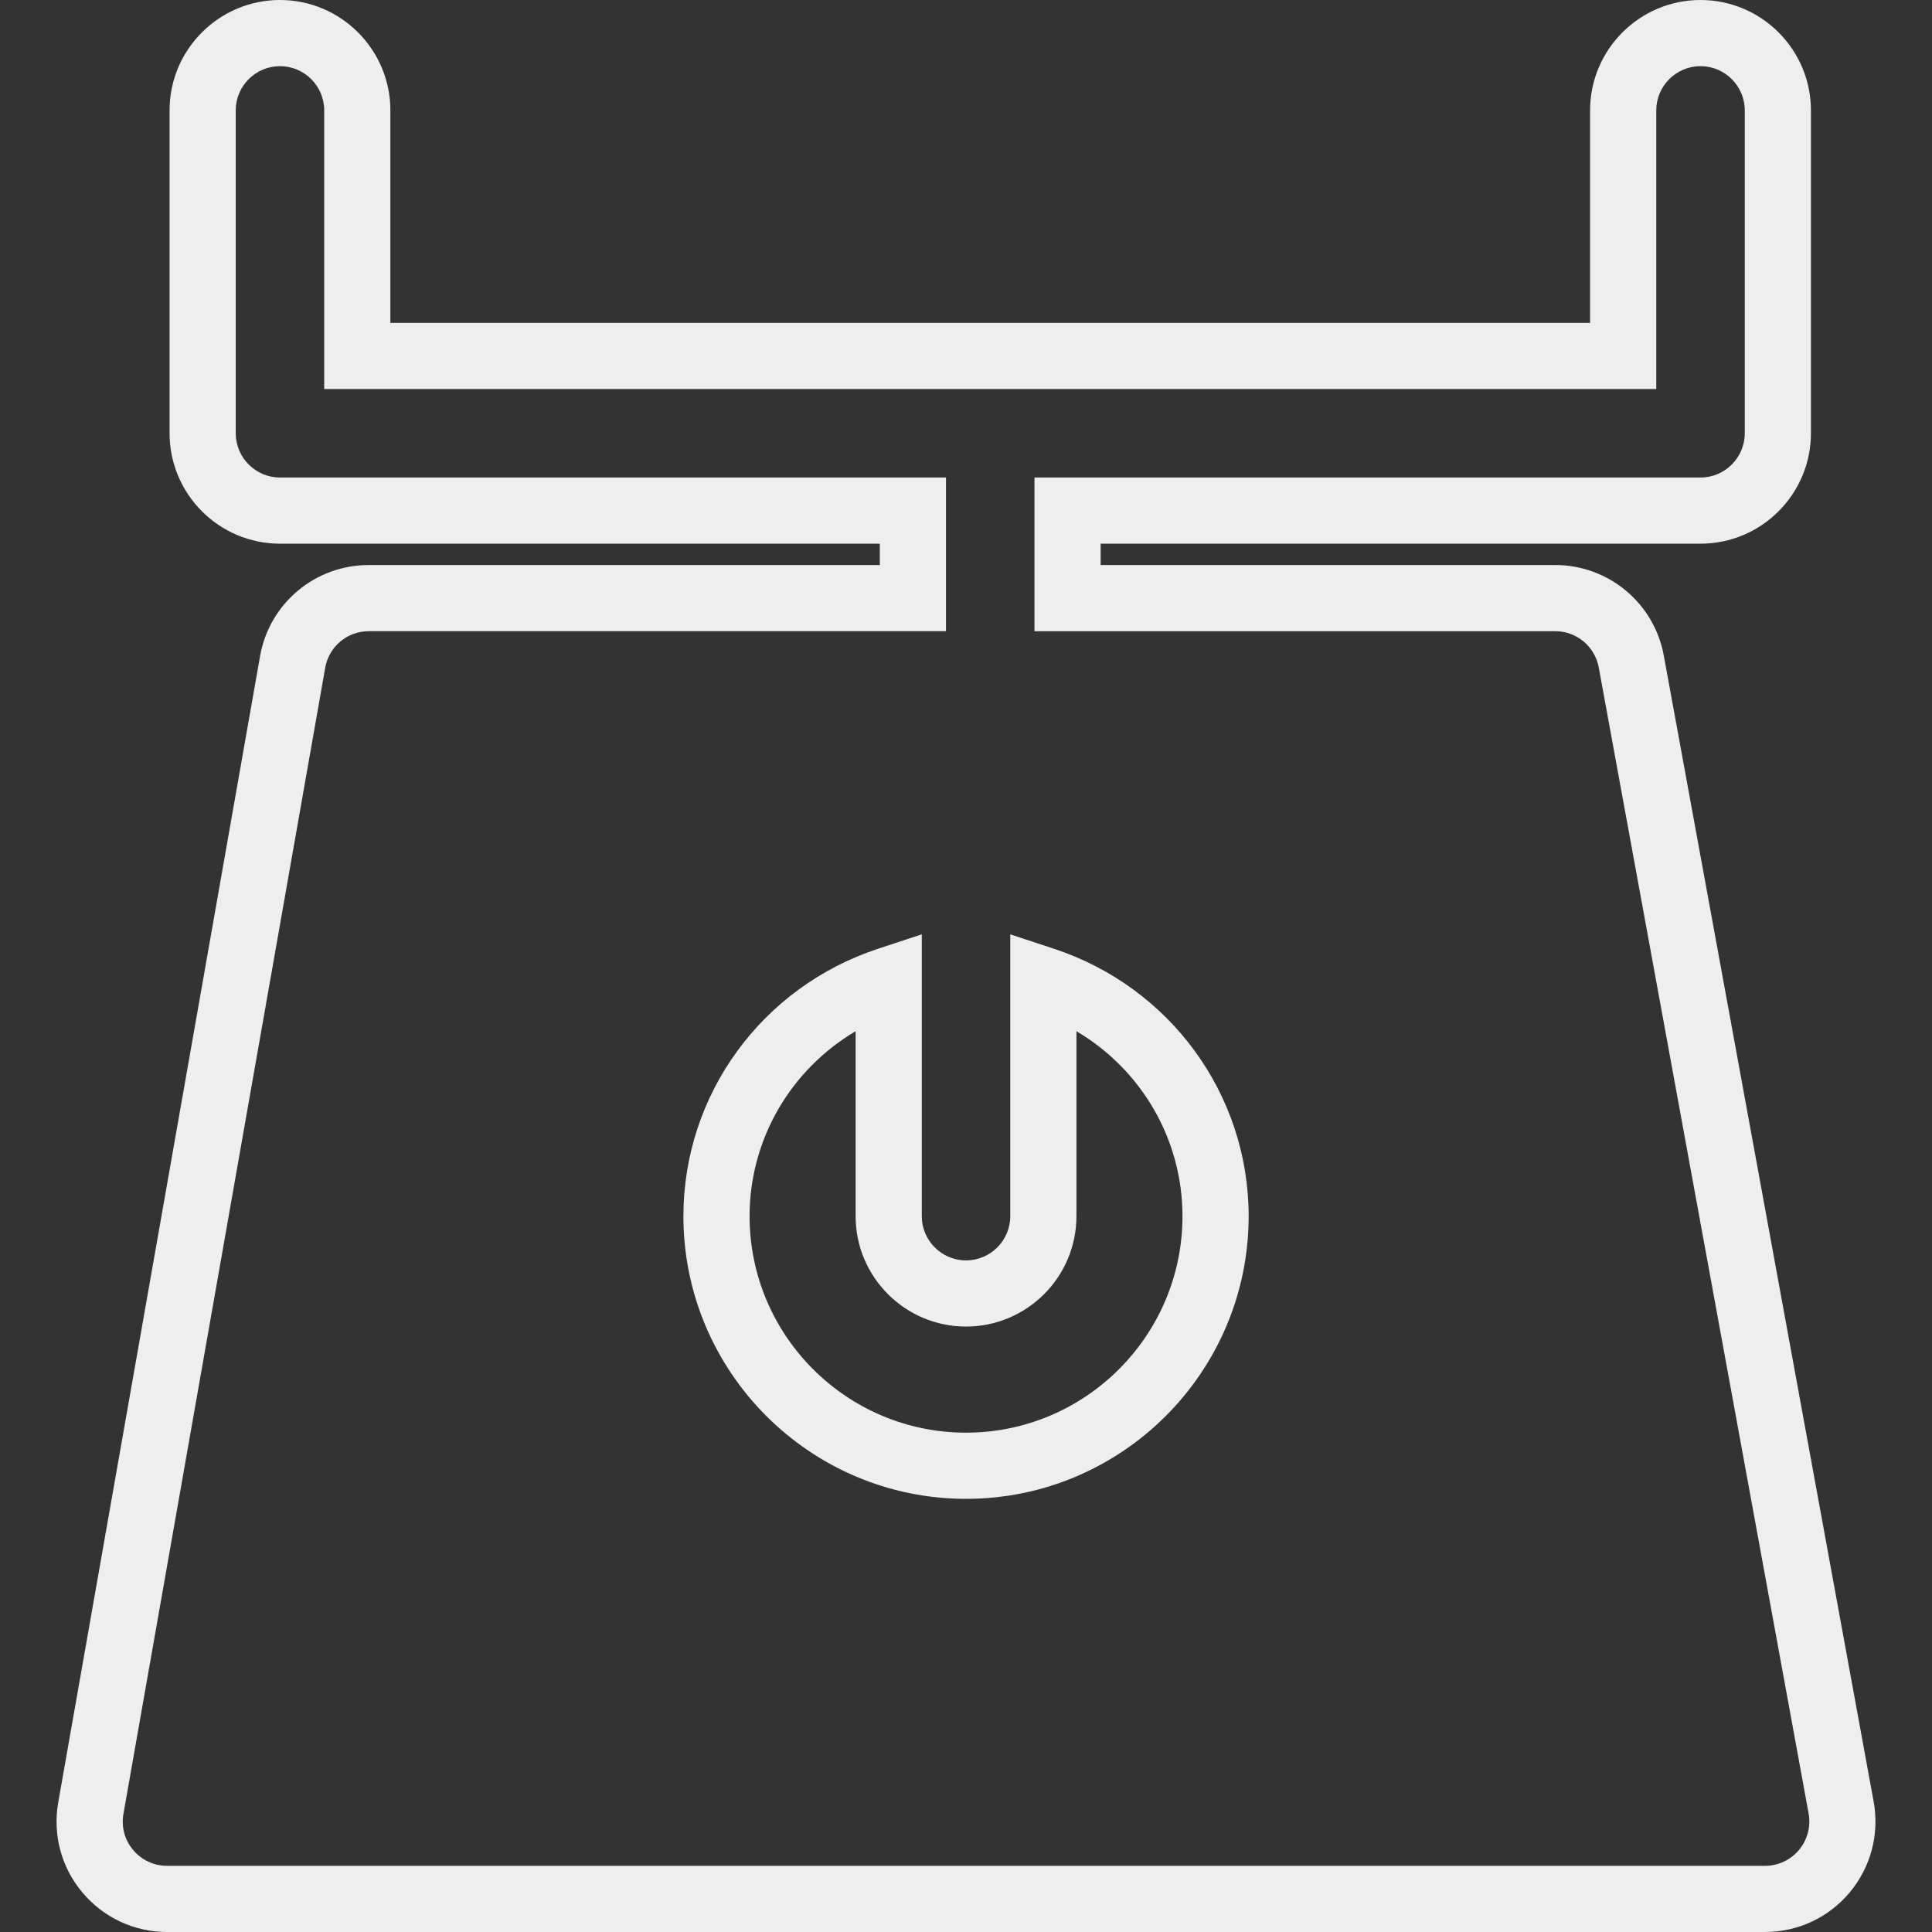
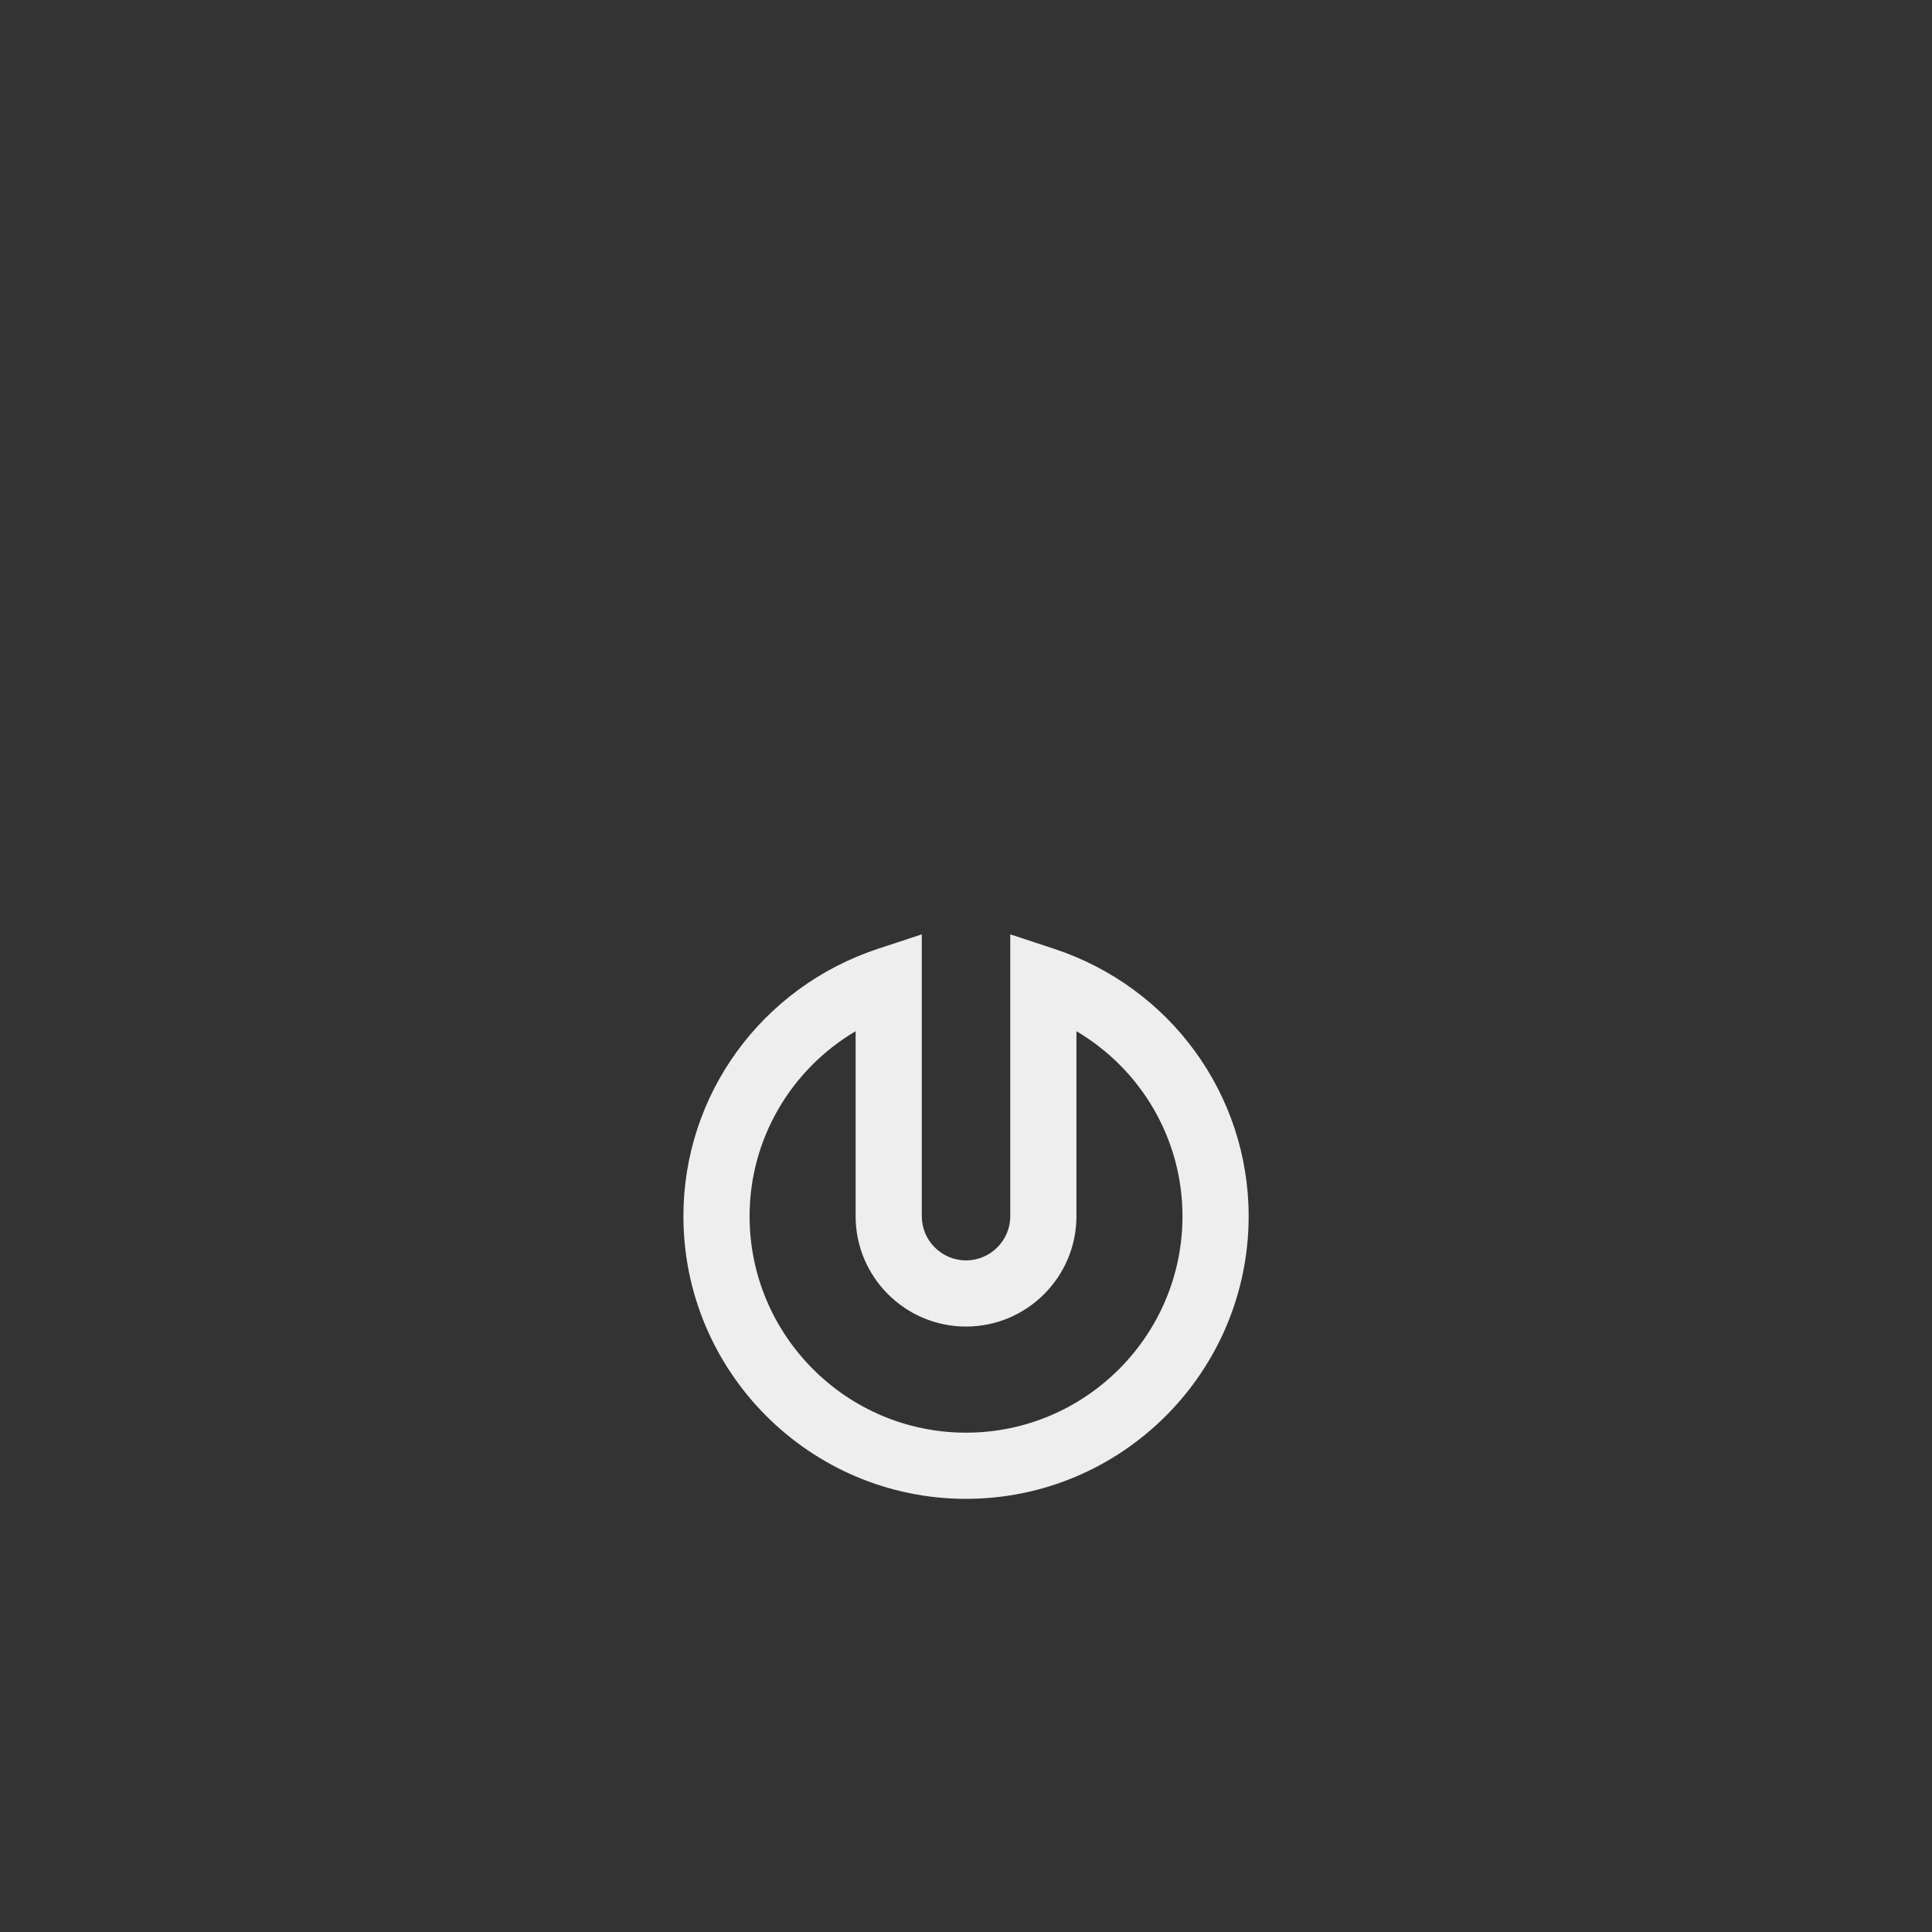
<svg xmlns="http://www.w3.org/2000/svg" version="1.1" id="Capa_1" width="800px" height="800px" viewBox="0 0 341.903 341.903" xml:space="preserve">
  <rect x="0" y="0" width="341.903" height="341.903" fill="#333333" stroke="none" />
  <g>
    <g>
      <g>
-         <path style="fill:#eeeeee;" d="M312.358,341.903H29.551c-5.792,0-11.241-2.551-14.964-6.987     c-3.723-4.414-5.289-10.225-4.283-15.942l35.714-202.835c1.636-9.357,9.732-16.147,19.241-16.147h90.442v-3.777H49.547     c-10.773,0-19.539-8.771-19.539-19.544V19.533C30.008,8.766,38.774,0,49.547,0c10.772,0,19.538,8.766,19.538,19.533v37.602     h212.31V19.533C281.395,8.766,290.161,0,300.939,0c10.772,0,19.538,8.766,19.538,19.533V76.67     c0,10.779-8.766,19.544-19.538,19.544H194.778v3.777h80.436c9.44,0,17.525,6.733,19.224,16.019l37.139,202.821     c1.047,5.712-0.486,11.55-4.203,16.027C323.64,339.342,318.168,341.903,312.358,341.903z M65.26,111.702     c-3.808,0-7.05,2.716-7.708,6.464L21.843,321.01c-0.406,2.281,0.218,4.597,1.71,6.369c1.504,1.796,3.688,2.813,6.004,2.813     h282.807c2.322,0,4.518-1.034,6.016-2.824c1.487-1.796,2.104-4.14,1.688-6.438l-37.139-202.812     c-0.681-3.717-3.923-6.416-7.708-6.416h-92.151V84.504h117.871c4.312,0,7.828-3.52,7.828-7.834V19.533     c0-4.314-3.517-7.822-7.828-7.822c-4.317,0-7.834,3.508-7.834,7.822v49.312H57.375V19.533c0-4.314-3.511-7.822-7.828-7.822     c-4.317,0-7.828,3.508-7.828,7.822V76.67c0,4.32,3.511,7.834,7.828,7.834h117.865v27.198H65.26z" />
-       </g>
+         </g>
      <g>
        <path style="fill:#eeeeee;" d="M170.958,265.248c-27.578,0-50.016-22.438-50.016-50.021c0-21.528,13.866-40.559,34.502-47.346     l7.685-2.53v49.876c0,4.311,3.511,7.822,7.828,7.822c4.311,0,7.828-3.512,7.828-7.822v-49.876l7.68,2.53     c20.636,6.787,34.508,25.817,34.508,47.346C220.973,242.811,198.535,265.248,170.958,265.248z M151.419,182.49     c-11.482,6.787-18.767,19.115-18.767,32.736c0,21.122,17.183,38.311,38.305,38.311c21.117,0,38.305-17.188,38.305-38.311     c0-13.621-7.285-25.949-18.767-32.736v32.736c0,10.772-8.766,19.532-19.539,19.532s-19.539-8.76-19.539-19.532V182.49z" />
      </g>
    </g>
  </g>
</svg>